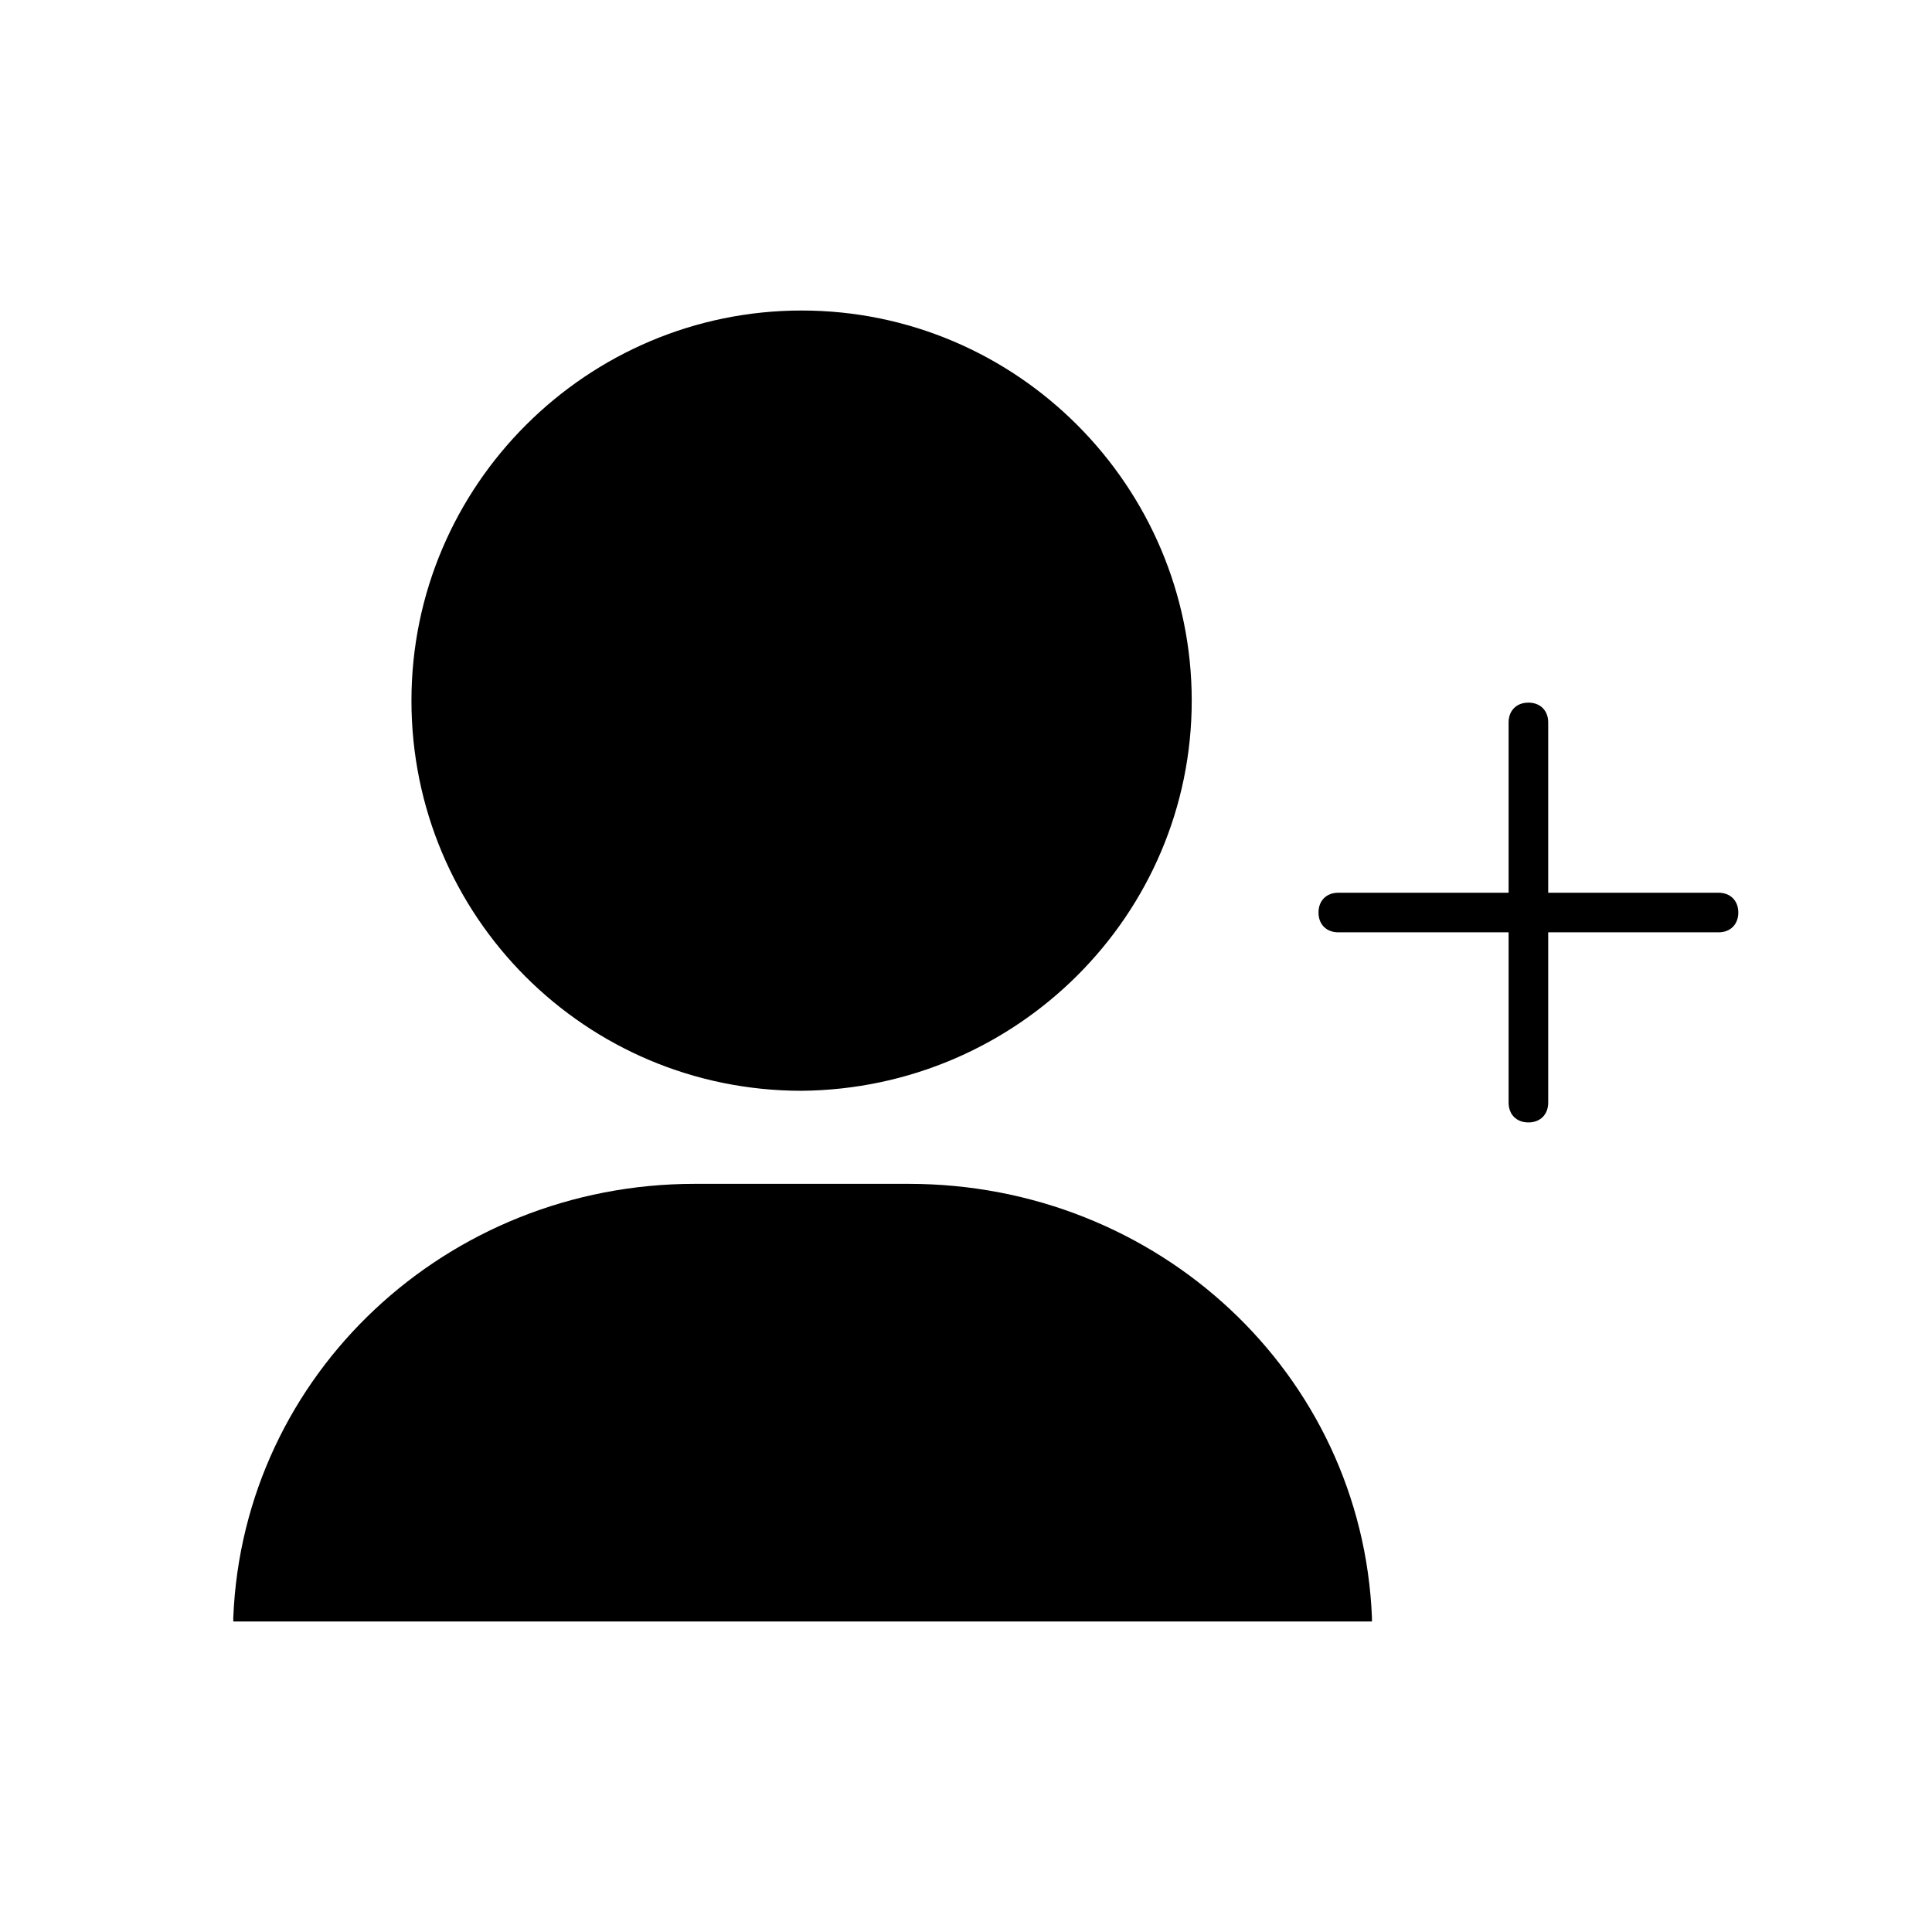
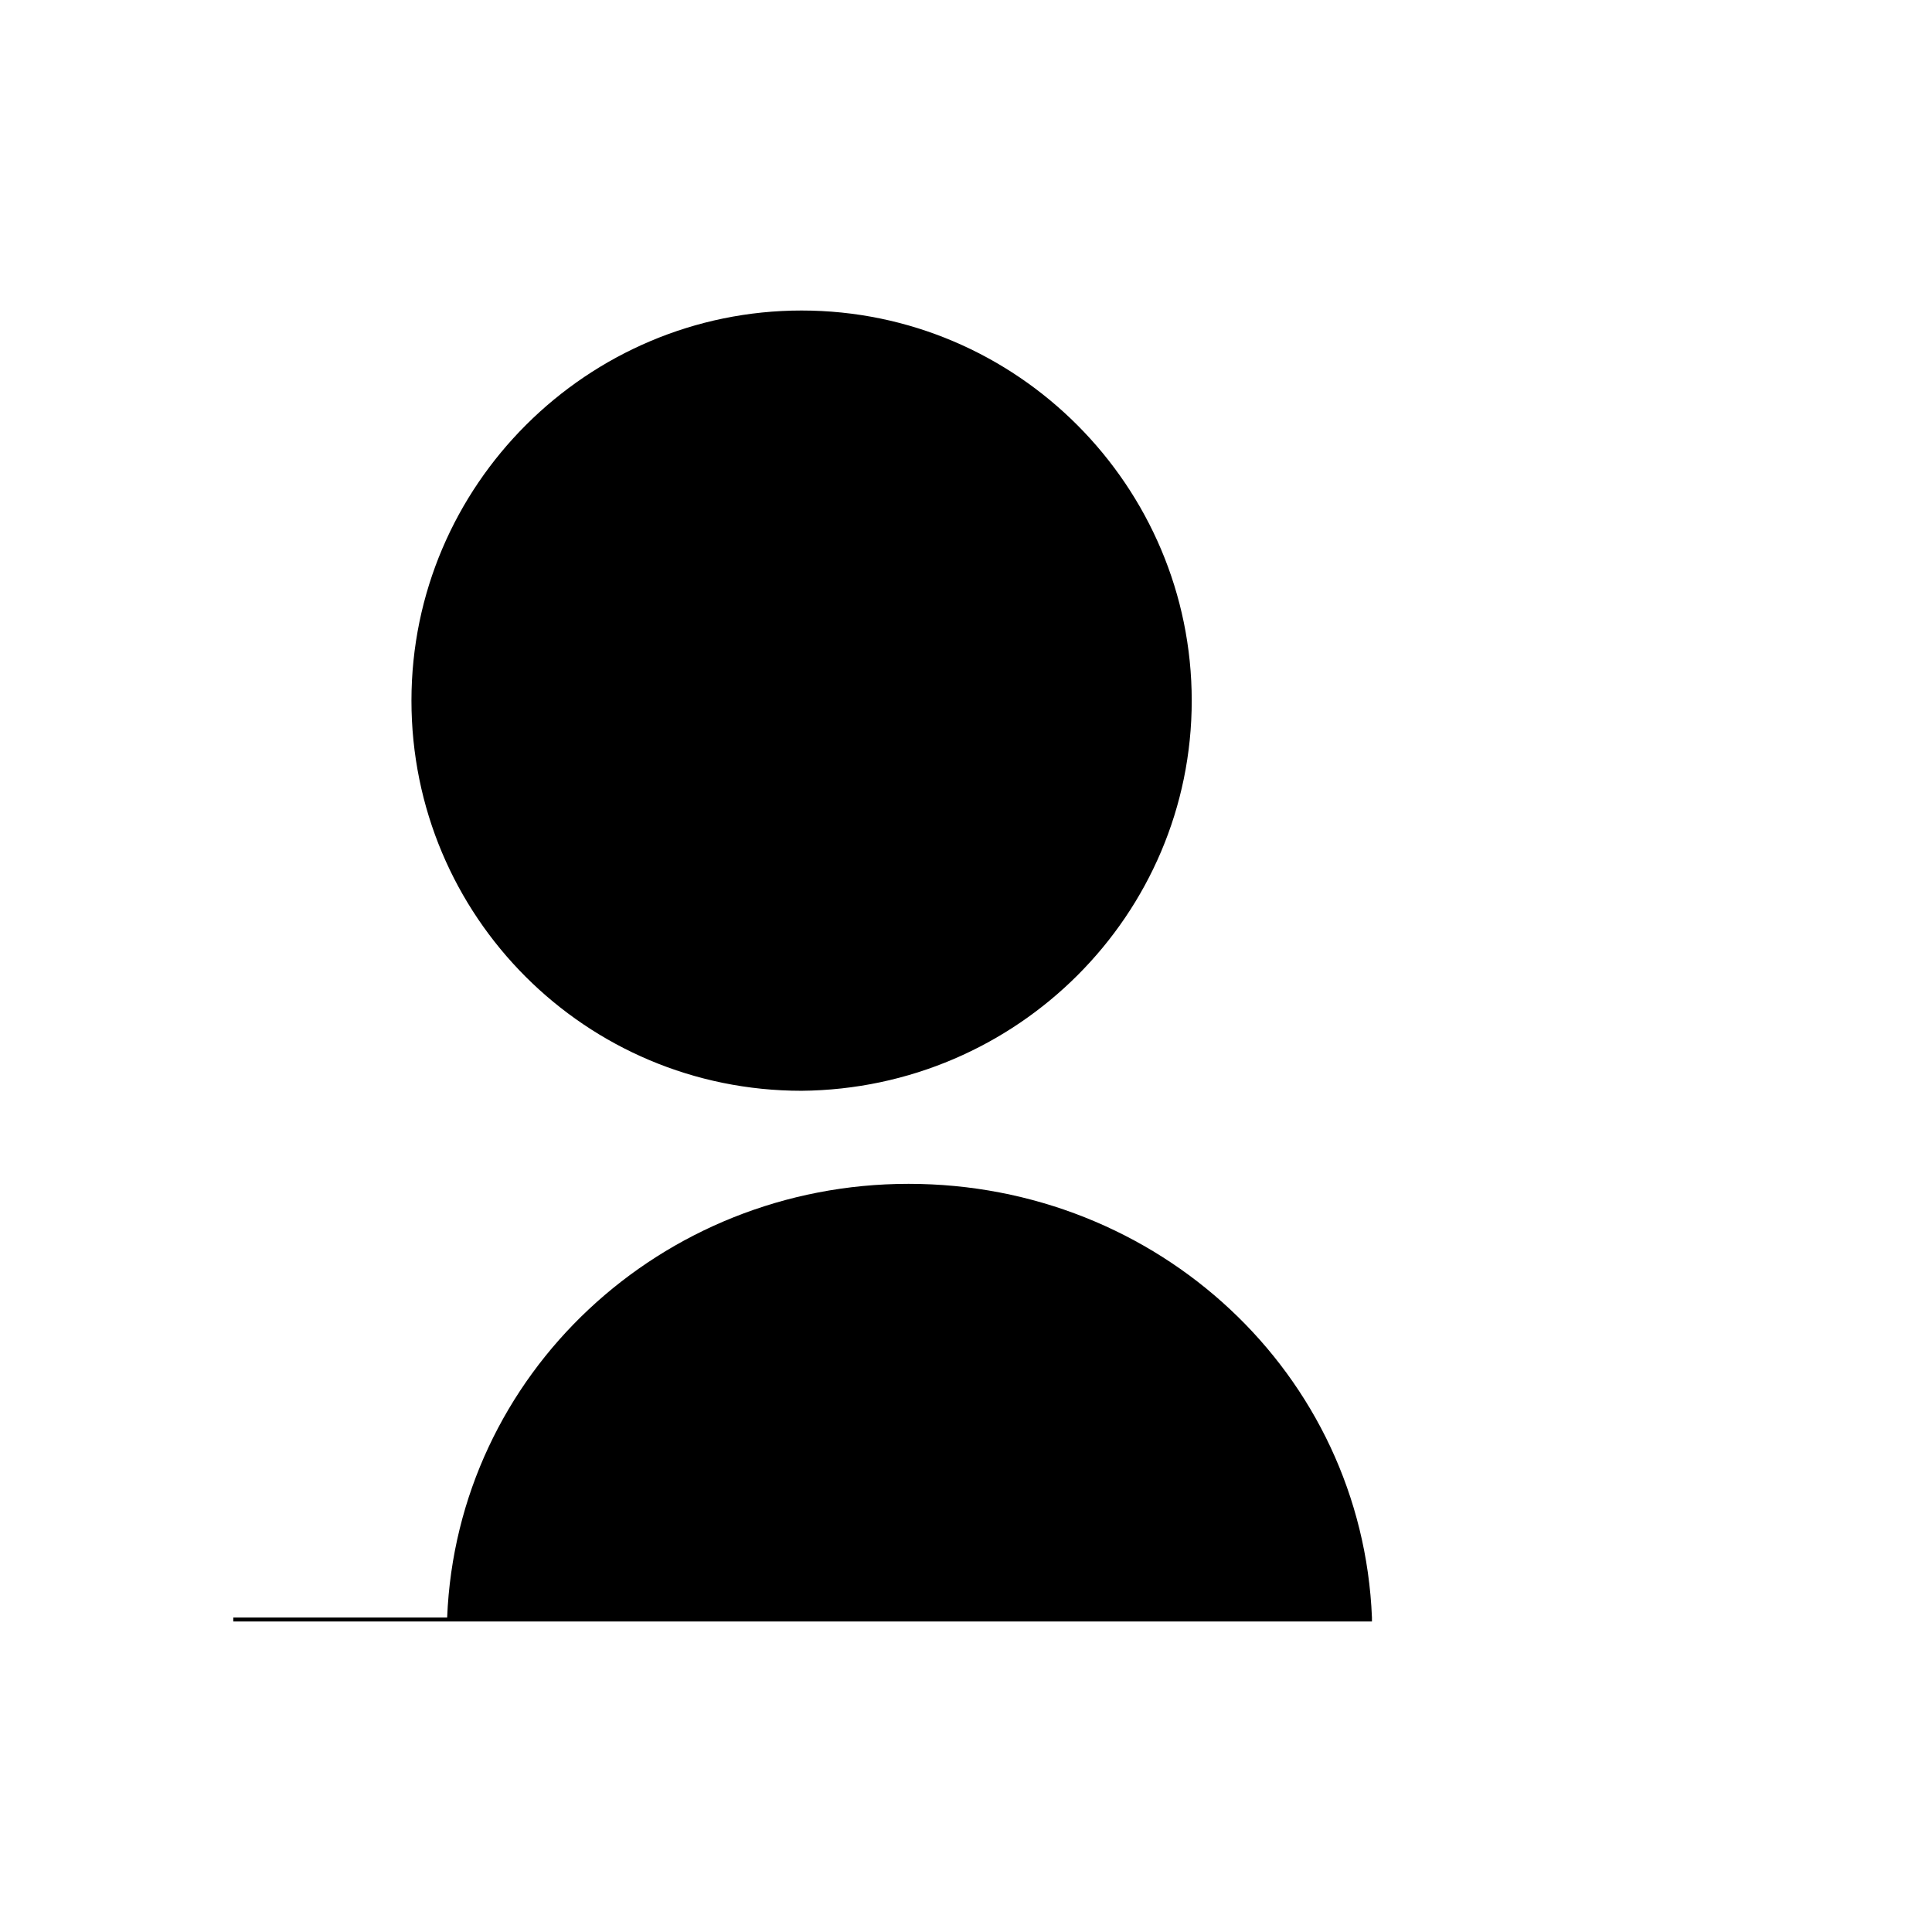
<svg xmlns="http://www.w3.org/2000/svg" fill="#000000" width="800px" height="800px" version="1.1" viewBox="144 144 512 512">
  <g>
-     <path d="m554.29 436.21v-45.133h45.133c3.148 0 5.246-2.098 5.246-5.246 0-3.148-2.098-5.246-5.246-5.246h-45.133v-45.133c0-3.148-2.098-5.246-5.246-5.246-3.148 0-5.246 2.098-5.246 5.246v45.133h-45.133c-3.148 0-5.246 2.098-5.246 5.246 0 3.148 2.098 5.246 5.246 5.246h45.133v45.133c0 3.148 2.098 5.246 5.246 5.246 3.148 0 5.246-2.098 5.246-5.246z" />
-     <path d="m205.82 572.66v1.051h301.76v-1.051c-2.625-64.551-56.68-114.93-122.8-114.93h-56.676c-65.602 0-119.66 50.383-122.28 114.93z" />
+     <path d="m205.82 572.66v1.051h301.76v-1.051c-2.625-64.551-56.68-114.93-122.8-114.93c-65.602 0-119.66 50.383-122.28 114.93z" />
    <path d="m459.82 329.68c0-56.68-46.184-103.39-103.39-103.39-56.68 0-103.39 46.184-103.39 103.39s46.184 103.39 103.39 103.39c57.207-0.527 103.39-46.707 103.39-103.39z" />
  </g>
</svg>